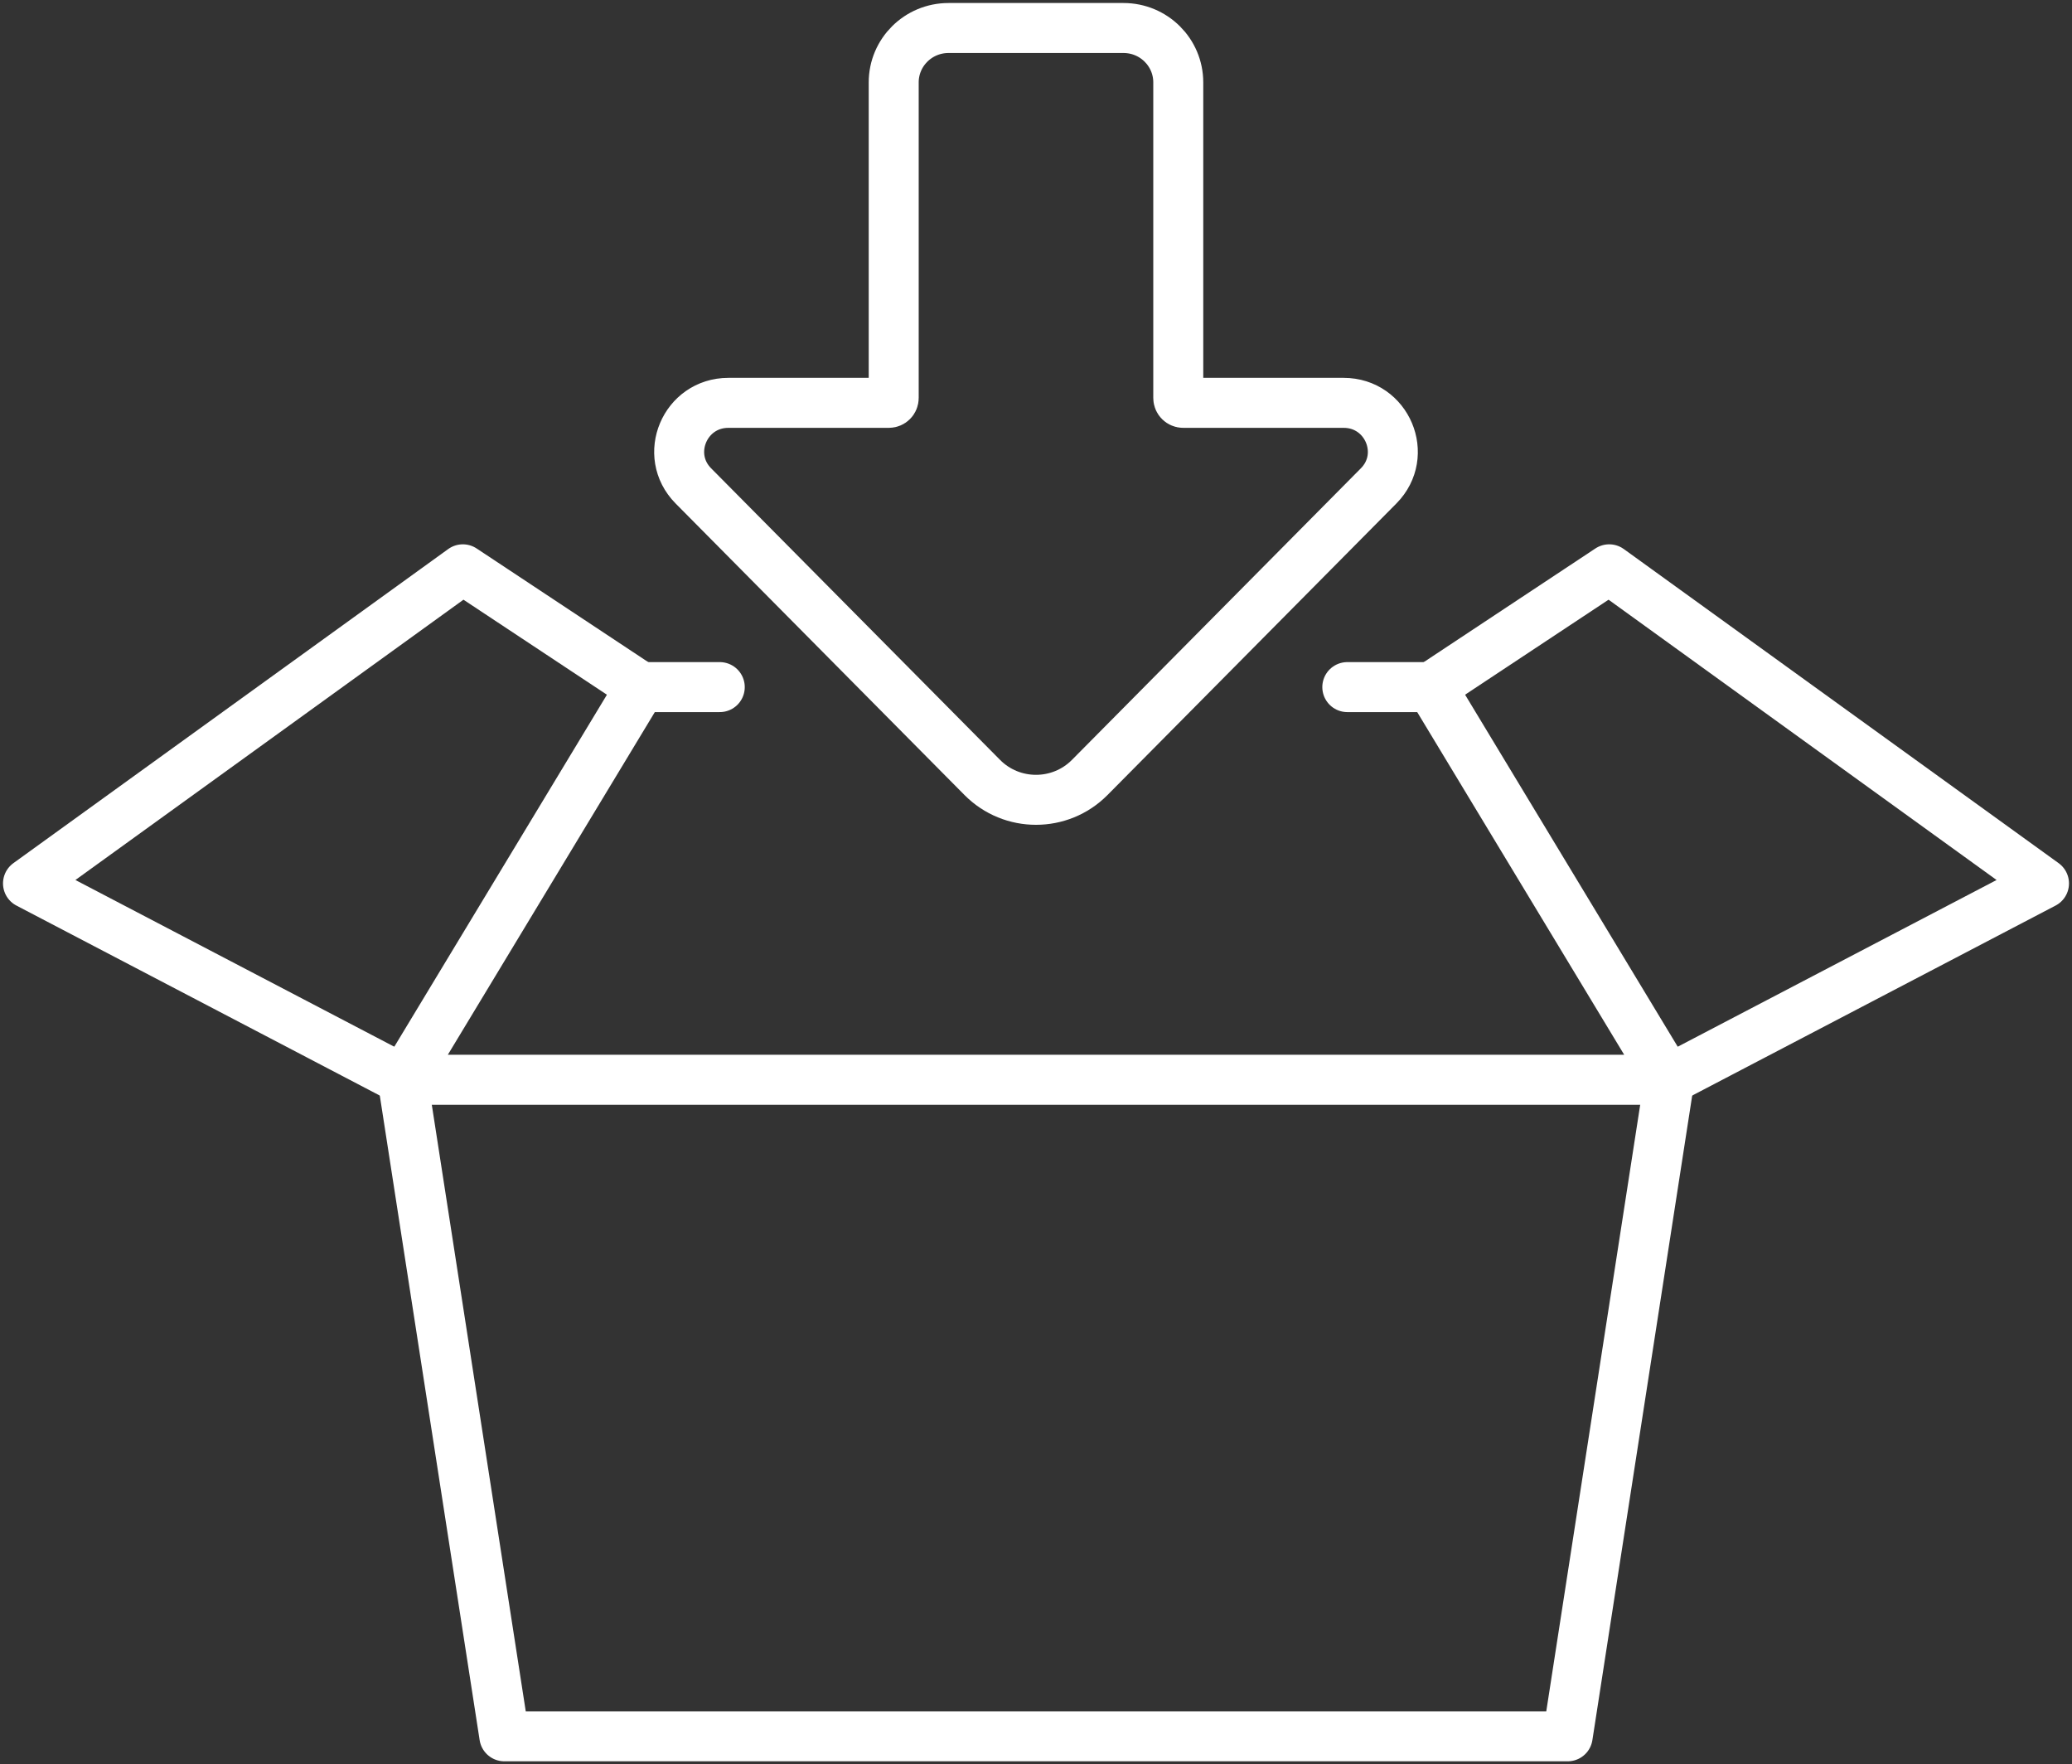
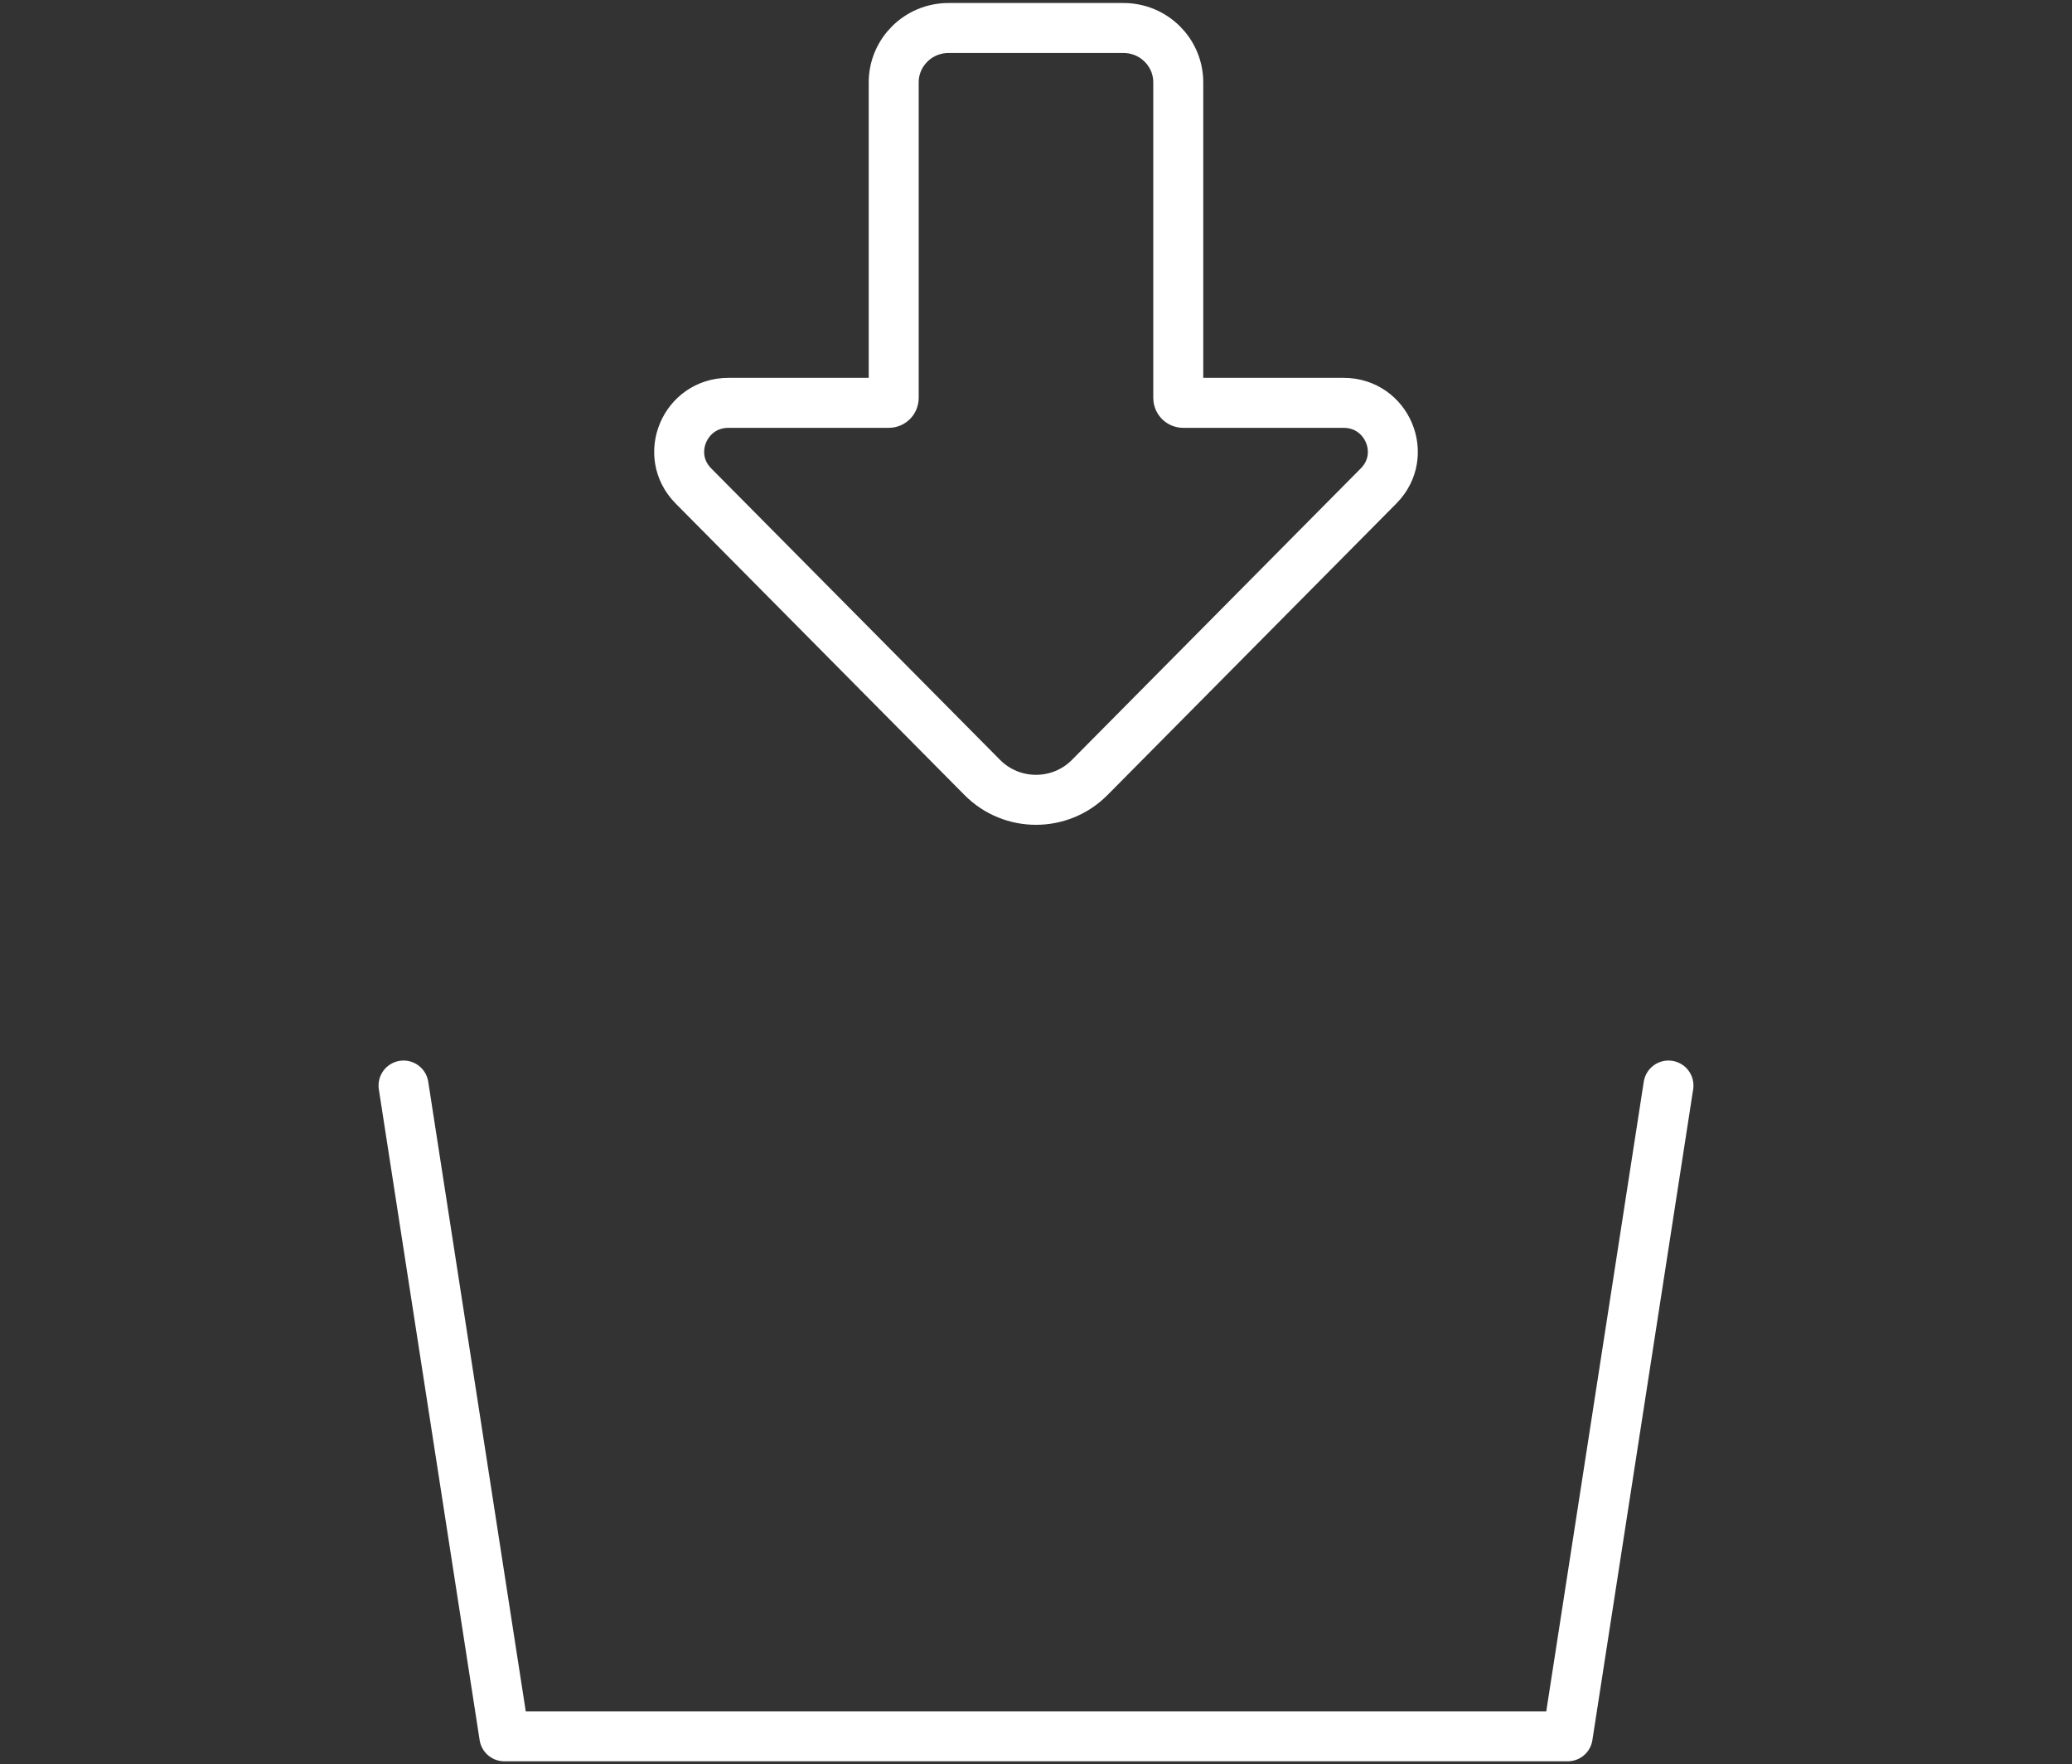
<svg xmlns="http://www.w3.org/2000/svg" width="74px" height="63px" viewBox="0 0 74 63" version="1.1">
  <rect x="0" y="0" width="74" height="63" fill="#333333" stroke="none" />
  <title>Group 11</title>
  <g id="Page-1" stroke="none" stroke-width="1" fill="none" fill-rule="evenodd" stroke-linecap="round" stroke-linejoin="round">
    <g id="01_Home" transform="translate(-1486, -3084)" stroke="#FFFFFF" stroke-width="1.785">
      <g id="Group-33" transform="translate(0, 2854)">
        <g id="Group-41" transform="translate(1429.5, 191)">
          <g id="Group-40" transform="translate(20.5, 0)">
            <g id="Group-11" transform="translate(37, 40)">
-               <polyline id="Stroke-1" points="21.882 23.535 15.53 19.329 0 30.545 13.412 37.556" />
-               <polyline id="Stroke-3" points="24.706 23.535 21.883 23.535 13.412 37.556 33.882 37.556 38.118 37.556 58.589 37.556 50.118 23.535 47.118 23.535" />
              <g id="Group-10" transform="translate(13.412, 0)">
-                 <polyline id="Stroke-4" points="36.706 23.535 43.059 19.329 58.588 30.545 45.176 37.556" />
                <polyline id="Stroke-6" points="45.176 37.762 41.577 61 3.6 61 0 37.762" />
                <path d="M10.351,16.35 L20.669,26.761 C21.724,27.826 23.452,27.826 24.507,26.761 L34.825,16.35 C35.917,15.248 35.131,13.385 33.575,13.385 L27.845,13.385 C27.748,13.385 27.669,13.307 27.669,13.211 L27.669,1.943 C27.669,0.87 26.794,0 25.713,0 L19.463,0 C18.382,0 17.506,0.87 17.506,1.943 L17.506,13.211 C17.506,13.307 17.428,13.385 17.331,13.385 L11.602,13.385 C10.045,13.385 9.26,15.248 10.351,16.35 Z" id="Stroke-8" />
              </g>
            </g>
          </g>
        </g>
      </g>
    </g>
  </g>
</svg>